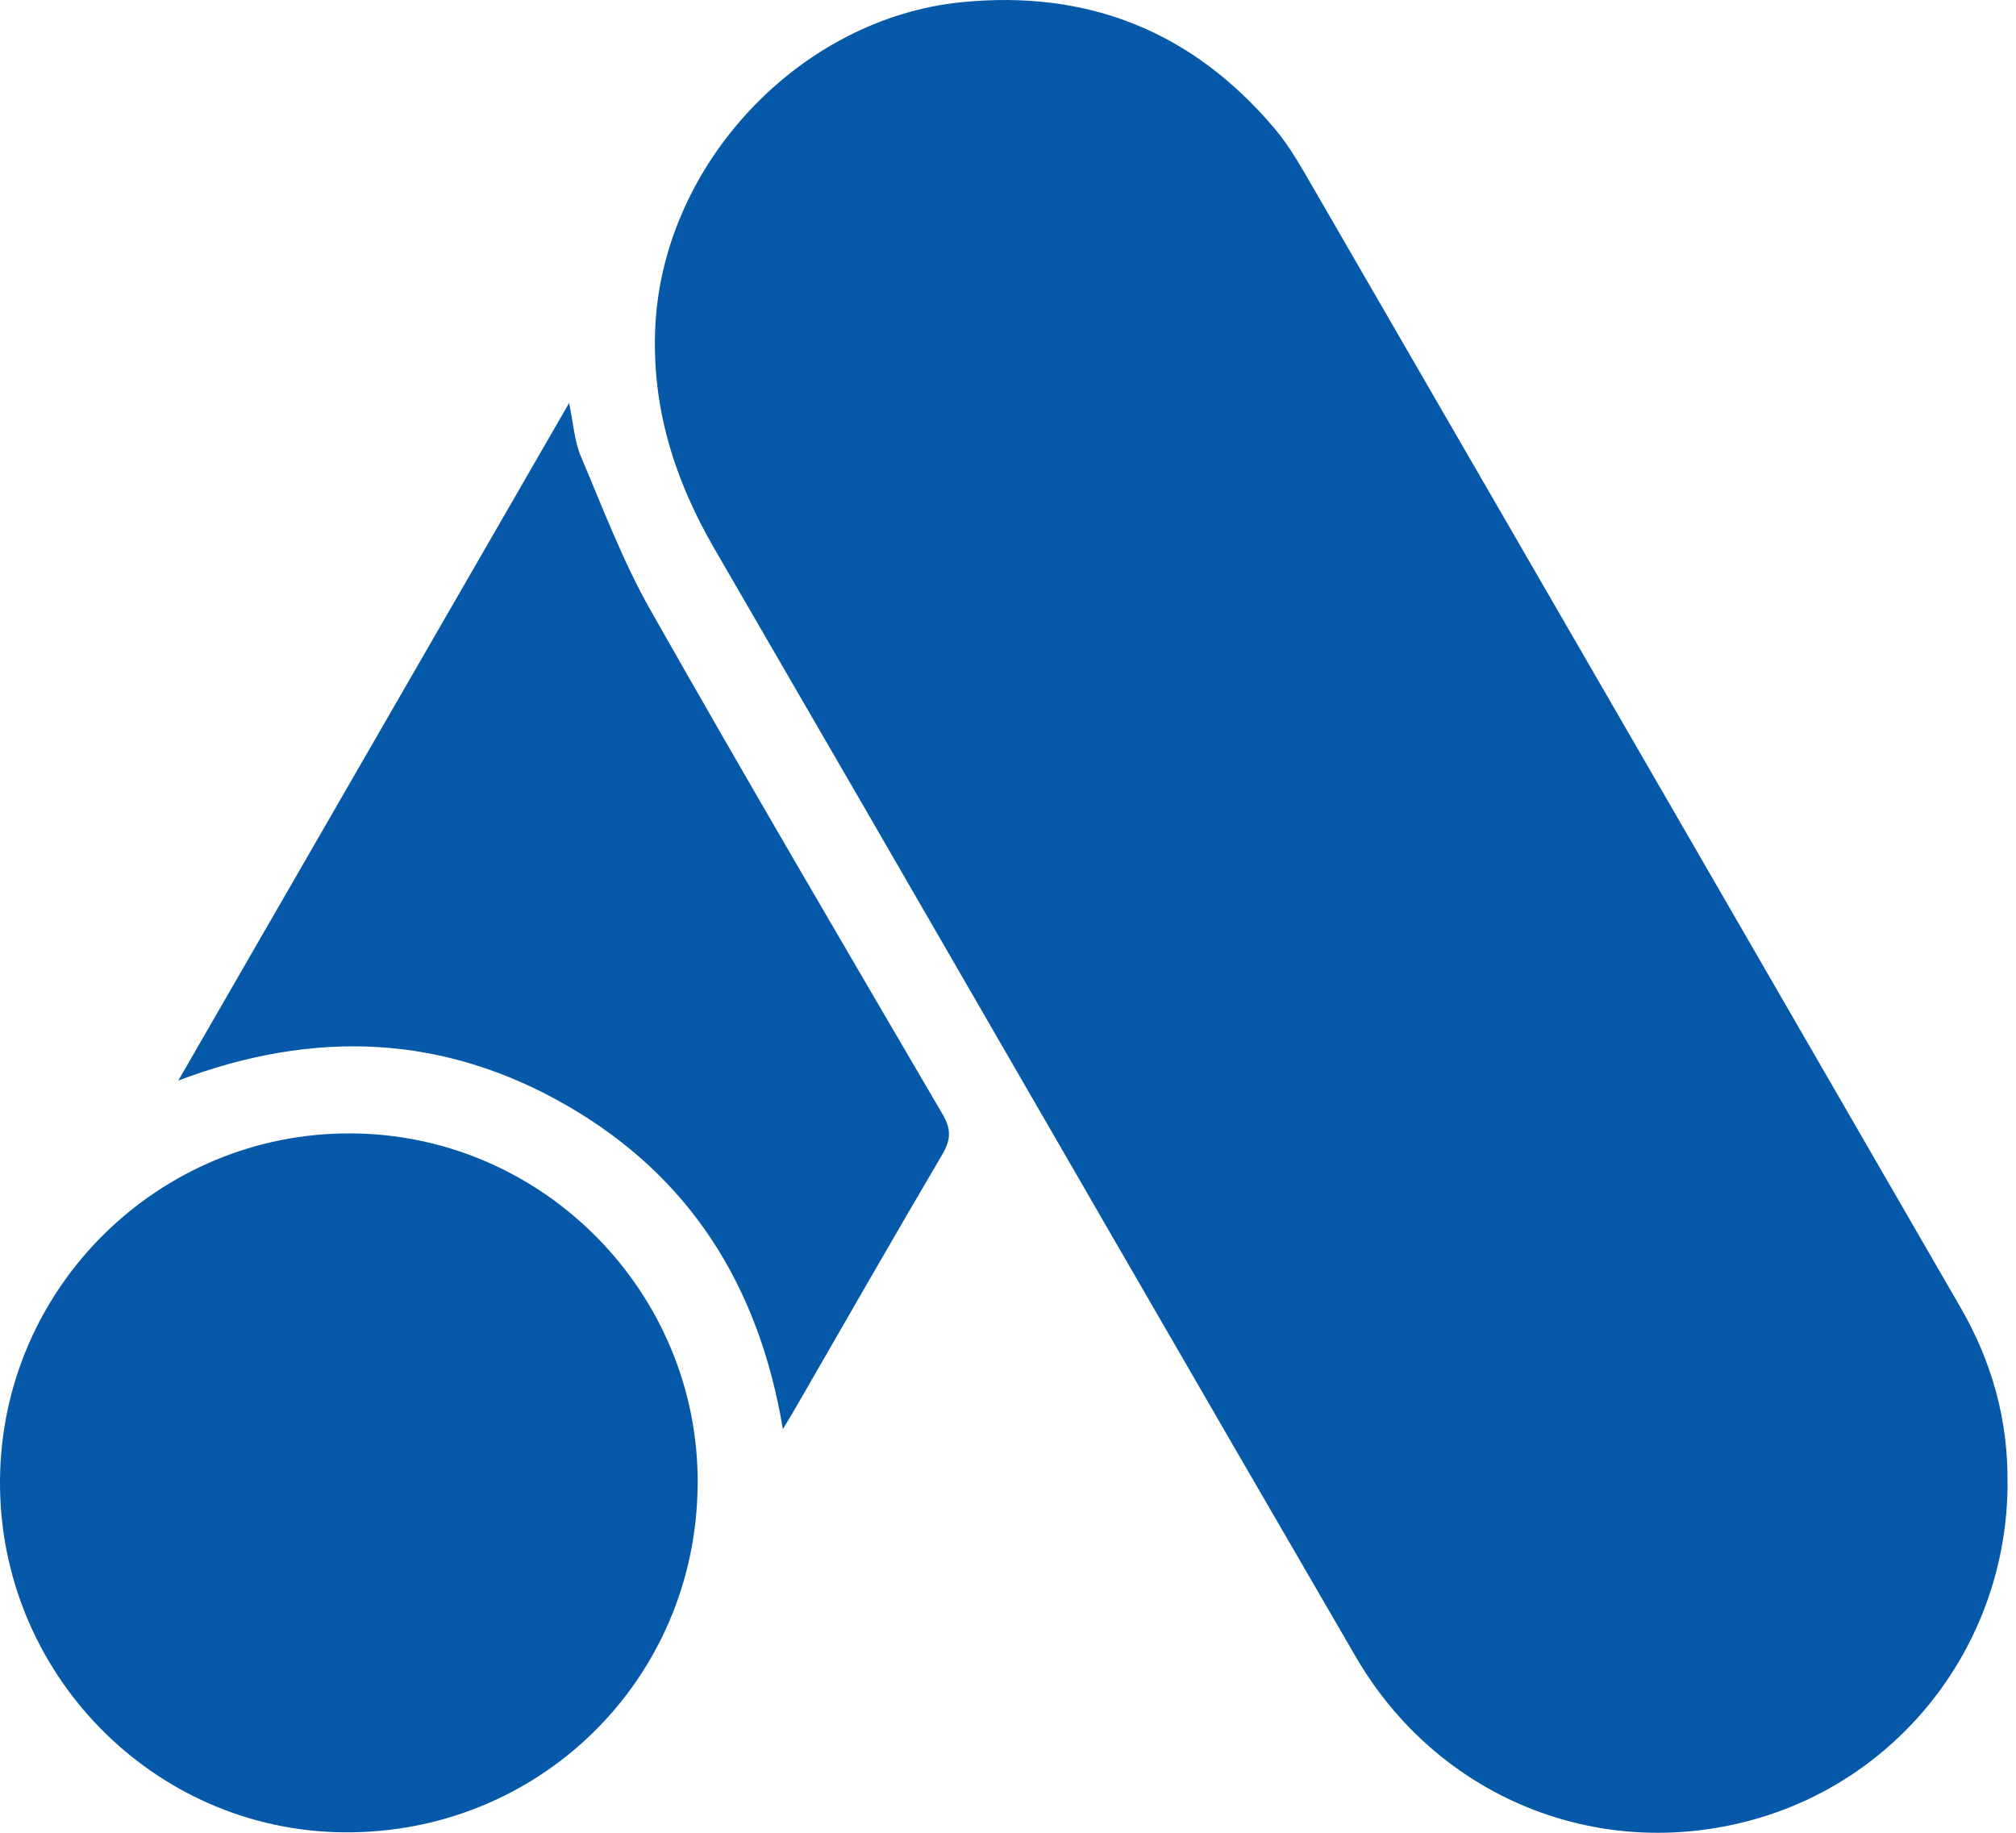
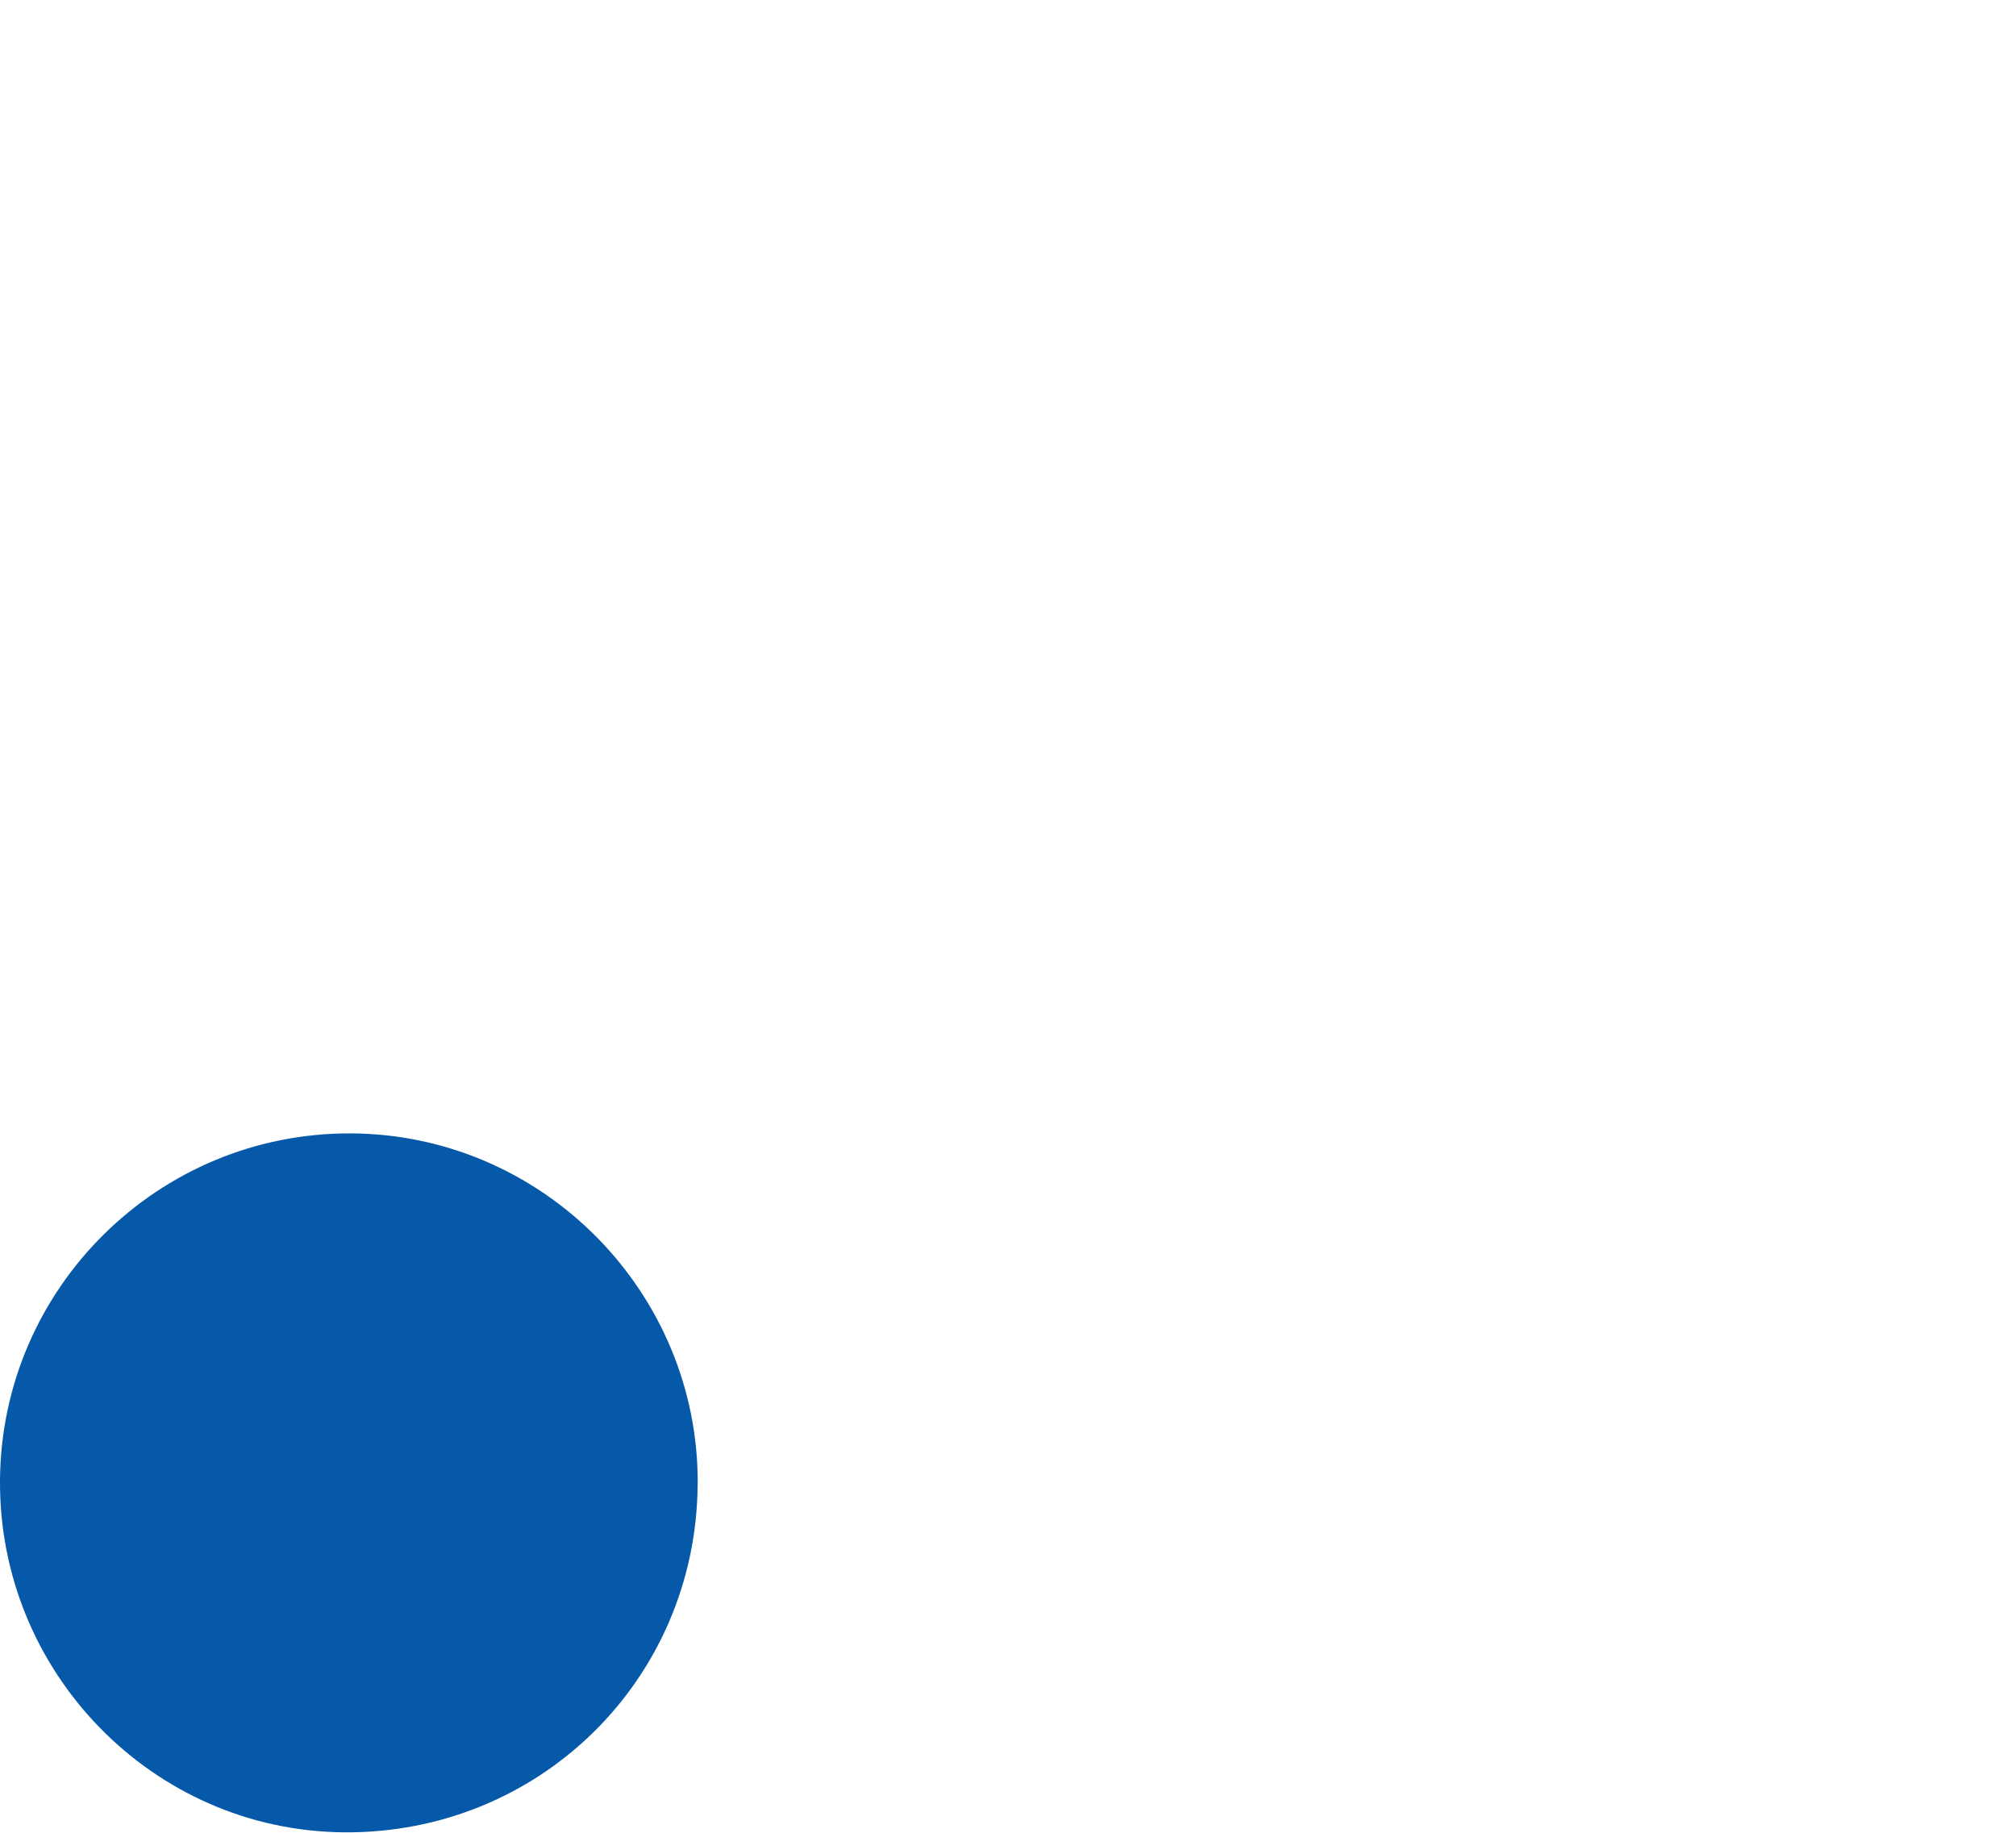
<svg xmlns="http://www.w3.org/2000/svg" width="110" height="100" viewBox="0 0 110 100" fill="none">
-   <path d="M109.54 80.916C109.534 89.513 103.843 97.03 95.625 99.294C87.183 101.621 78.443 98.08 73.974 90.396C65.079 75.096 56.246 59.761 47.384 44.443C44.592 39.616 41.794 34.79 38.996 29.966C36.806 26.193 35.533 22.211 35.759 17.76C36.21 8.919 43.634 1.011 52.449 0.122C59.376 -0.576 65.097 1.727 69.571 7.042C70.377 8 71.003 9.124 71.636 10.216C83.424 30.587 95.204 50.961 106.975 71.34C108.684 74.297 109.579 77.488 109.537 80.922L109.54 80.916Z" fill="#0659A9" />
  <path d="M38.066 81.006C37.986 91.655 29.41 100.073 18.745 99.975C8.341 99.876 -0.071 91.255 0 80.767C0.072 70.27 8.657 61.789 19.154 61.84C29.627 61.891 38.15 70.529 38.069 81.009L38.066 81.006Z" fill="#0659A9" />
-   <path d="M42.718 77.976C41.397 70.089 37.597 64.147 30.891 60.296C24.2 56.454 17.163 56.138 9.727 58.959C16.886 46.55 23.911 34.368 31.052 21.988C31.288 23.11 31.341 24.061 31.69 24.888C32.889 27.719 33.984 30.627 35.494 33.291C40.714 42.508 46.08 51.645 51.429 60.791C51.909 61.608 51.888 62.19 51.414 62.992C48.717 67.574 46.08 72.189 43.422 76.792C43.24 77.108 43.049 77.421 42.718 77.976Z" fill="#0659A9" />
</svg>